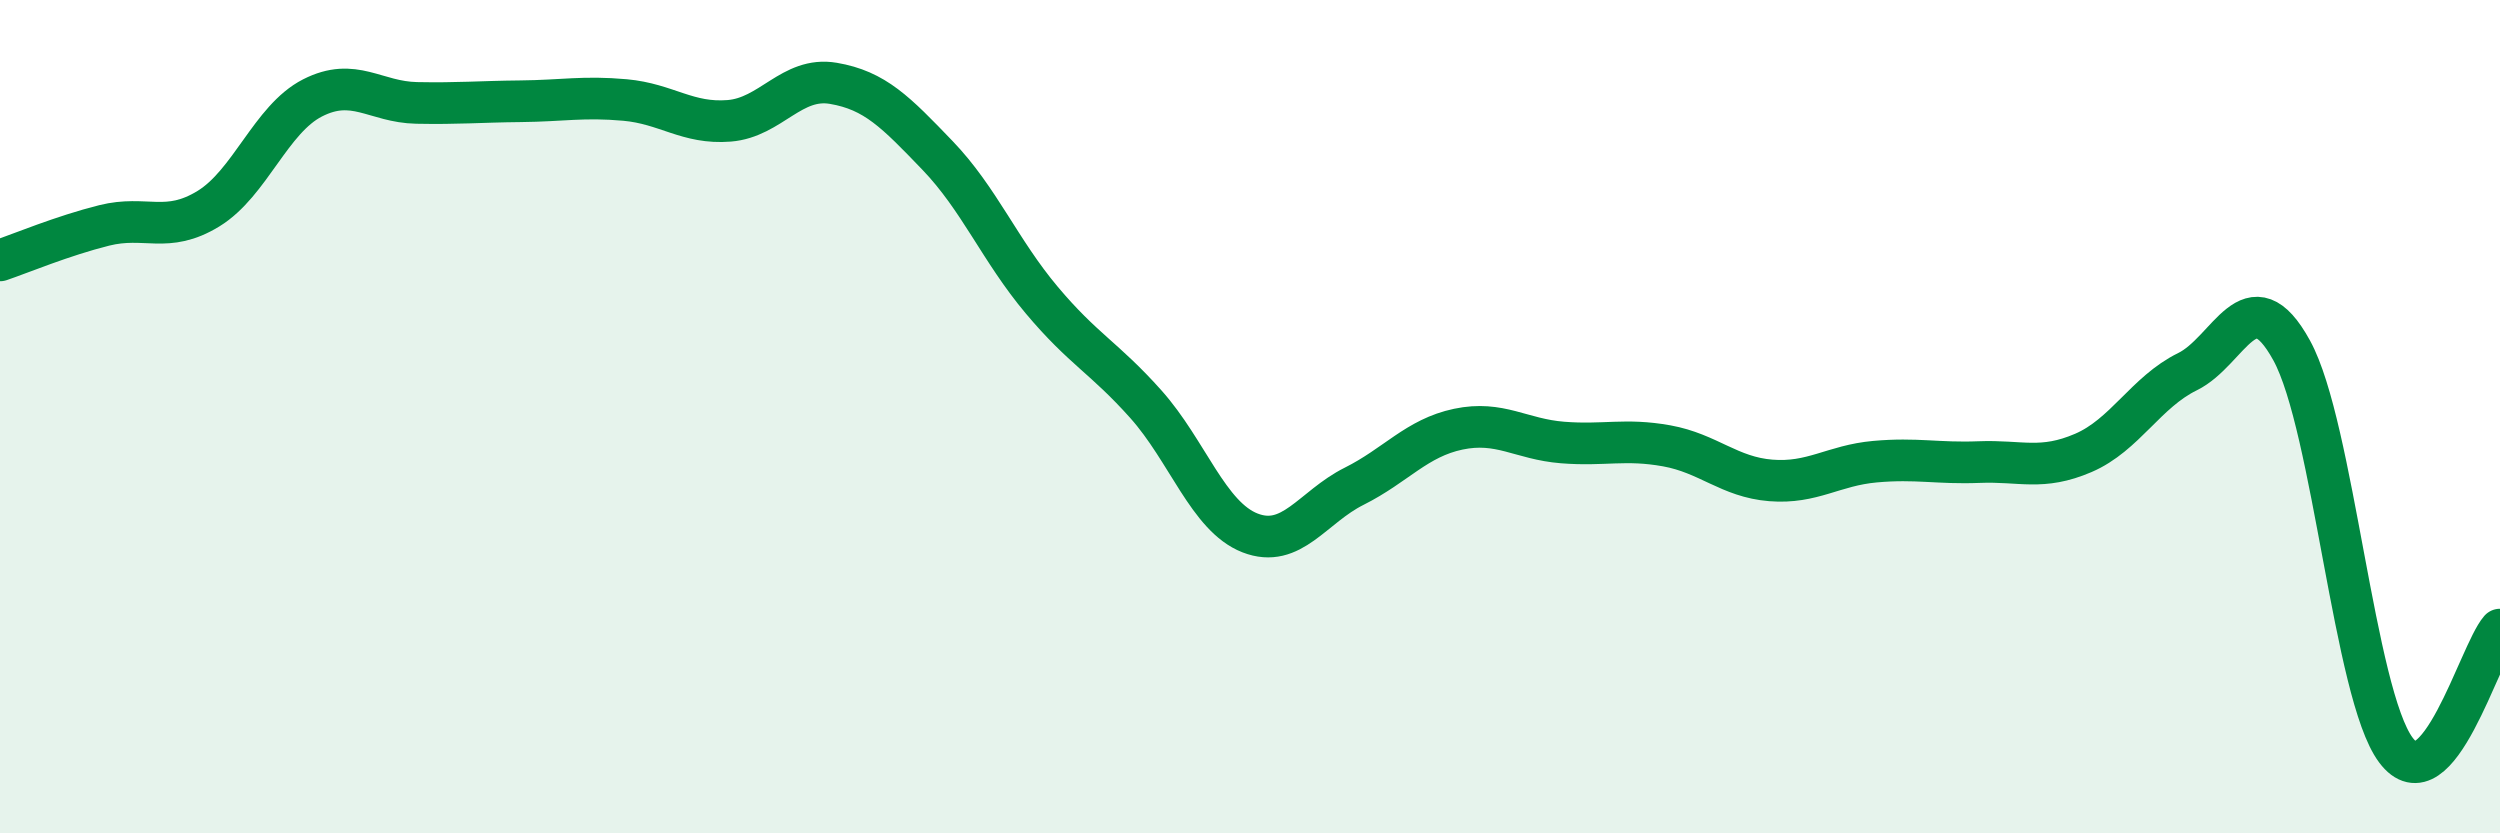
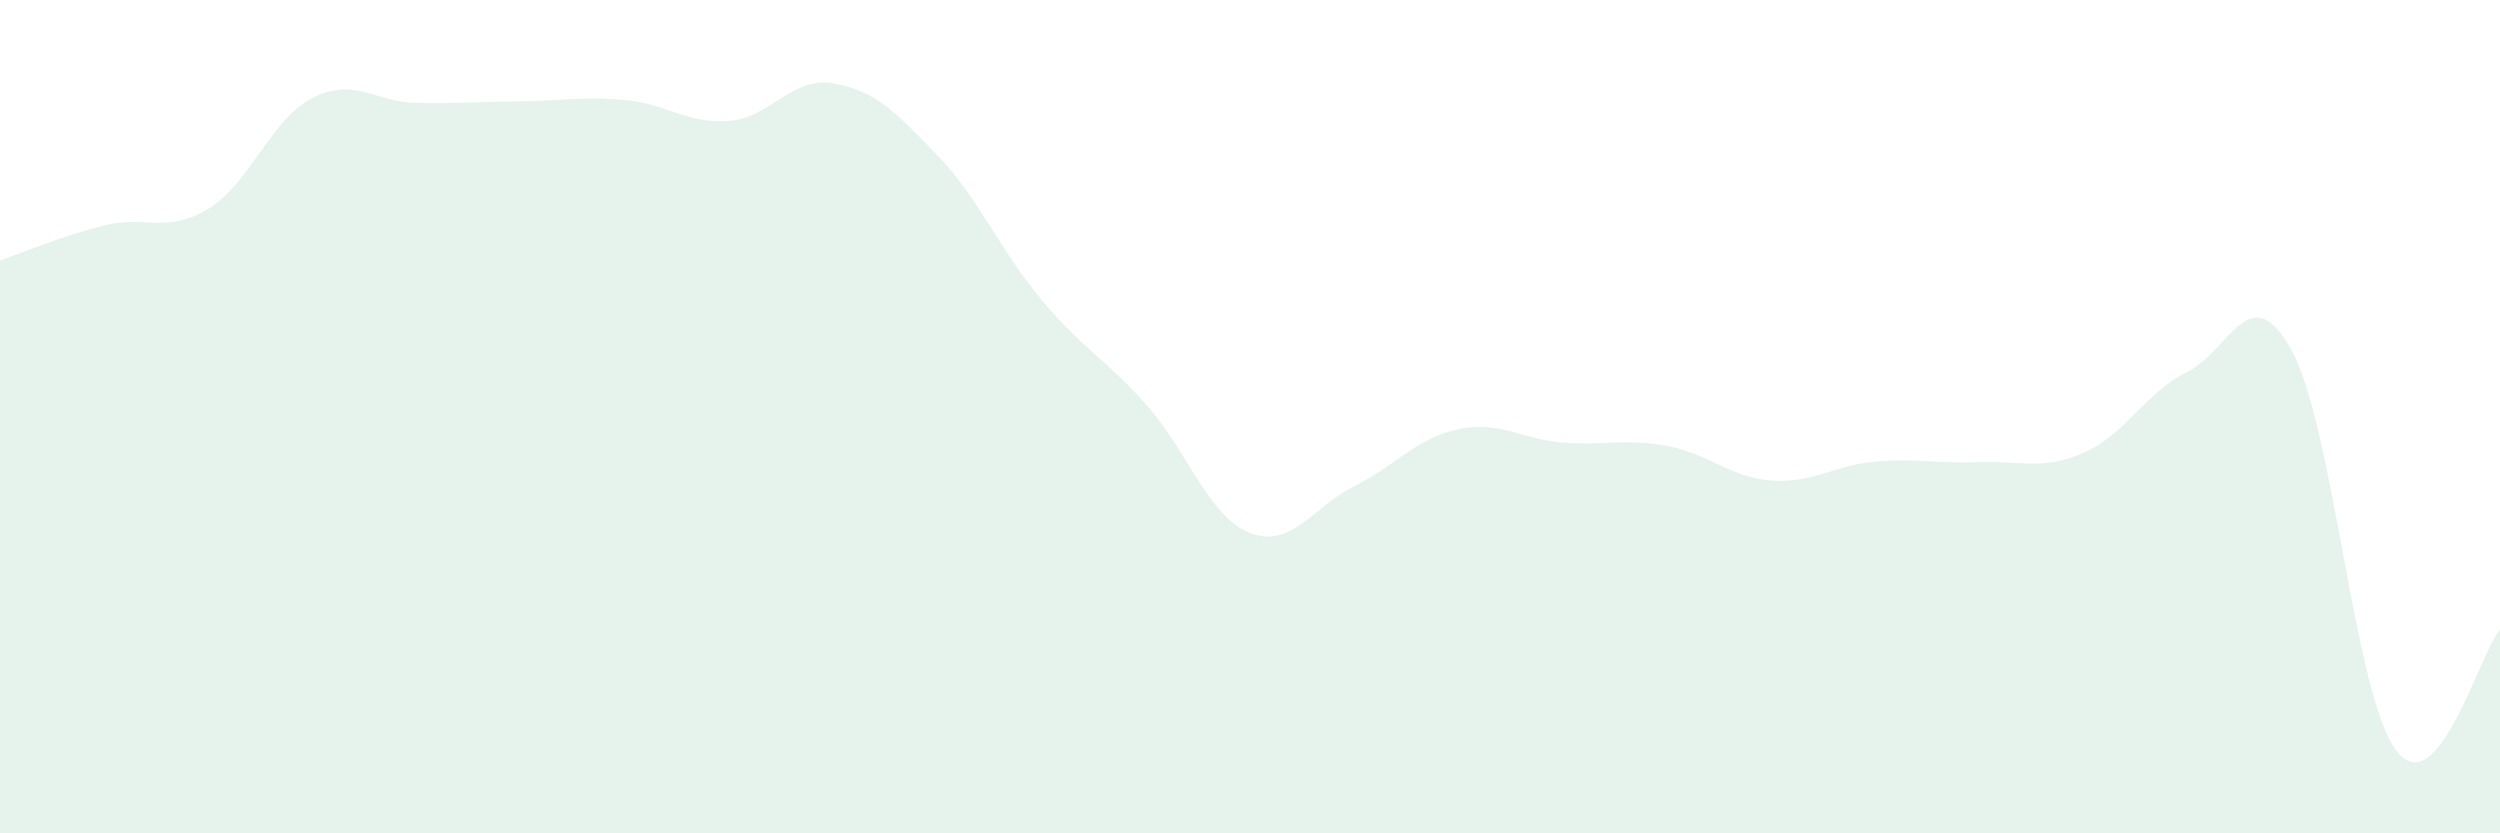
<svg xmlns="http://www.w3.org/2000/svg" width="60" height="20" viewBox="0 0 60 20">
  <path d="M 0,6.25 C 0.5,6.08 1.5,5.66 2.5,5.41 C 3.5,5.16 4,5.62 5,5.01 C 6,4.4 6.5,2.86 7.5,2.35 C 8.5,1.84 9,2.45 10,2.47 C 11,2.49 11.5,2.44 12.5,2.43 C 13.5,2.42 14,2.31 15,2.4 C 16,2.49 16.5,2.98 17.5,2.9 C 18.5,2.82 19,1.83 20,2 C 21,2.17 21.5,2.69 22.5,3.73 C 23.5,4.77 24,6.01 25,7.2 C 26,8.39 26.5,8.58 27.5,9.7 C 28.5,10.82 29,12.4 30,12.79 C 31,13.18 31.5,12.17 32.5,11.67 C 33.5,11.17 34,10.51 35,10.3 C 36,10.09 36.5,10.54 37.5,10.62 C 38.5,10.7 39,10.52 40,10.7 C 41,10.88 41.5,11.45 42.5,11.53 C 43.5,11.61 44,11.17 45,11.08 C 46,10.99 46.5,11.13 47.5,11.09 C 48.5,11.05 49,11.3 50,10.87 C 51,10.44 51.5,9.41 52.5,8.92 C 53.5,8.43 54,6.59 55,8.41 C 56,10.23 56.5,16.66 57.5,18 C 58.5,19.34 59.5,15.69 60,15.11L60 20L0 20Z" fill="#008740" opacity="0.1" stroke-linecap="round" stroke-linejoin="round" />
-   <path d="M 0,6.25 C 0.5,6.08 1.5,5.66 2.5,5.41 C 3.5,5.16 4,5.62 5,5.01 C 6,4.4 6.5,2.86 7.5,2.35 C 8.5,1.84 9,2.45 10,2.47 C 11,2.49 11.5,2.44 12.5,2.43 C 13.5,2.42 14,2.31 15,2.4 C 16,2.49 16.5,2.98 17.5,2.9 C 18.5,2.82 19,1.83 20,2 C 21,2.17 21.5,2.69 22.5,3.73 C 23.5,4.77 24,6.01 25,7.2 C 26,8.39 26.5,8.58 27.5,9.7 C 28.5,10.82 29,12.4 30,12.79 C 31,13.18 31.5,12.17 32.5,11.67 C 33.5,11.17 34,10.51 35,10.3 C 36,10.09 36.5,10.54 37.5,10.62 C 38.5,10.7 39,10.52 40,10.7 C 41,10.88 41.5,11.45 42.5,11.53 C 43.5,11.61 44,11.17 45,11.08 C 46,10.99 46.5,11.13 47.5,11.09 C 48.5,11.05 49,11.3 50,10.87 C 51,10.44 51.5,9.41 52.5,8.92 C 53.5,8.43 54,6.59 55,8.41 C 56,10.23 56.5,16.66 57.5,18 C 58.5,19.34 59.5,15.69 60,15.11" stroke="#008740" stroke-width="1" fill="none" stroke-linecap="round" stroke-linejoin="round" />
</svg>